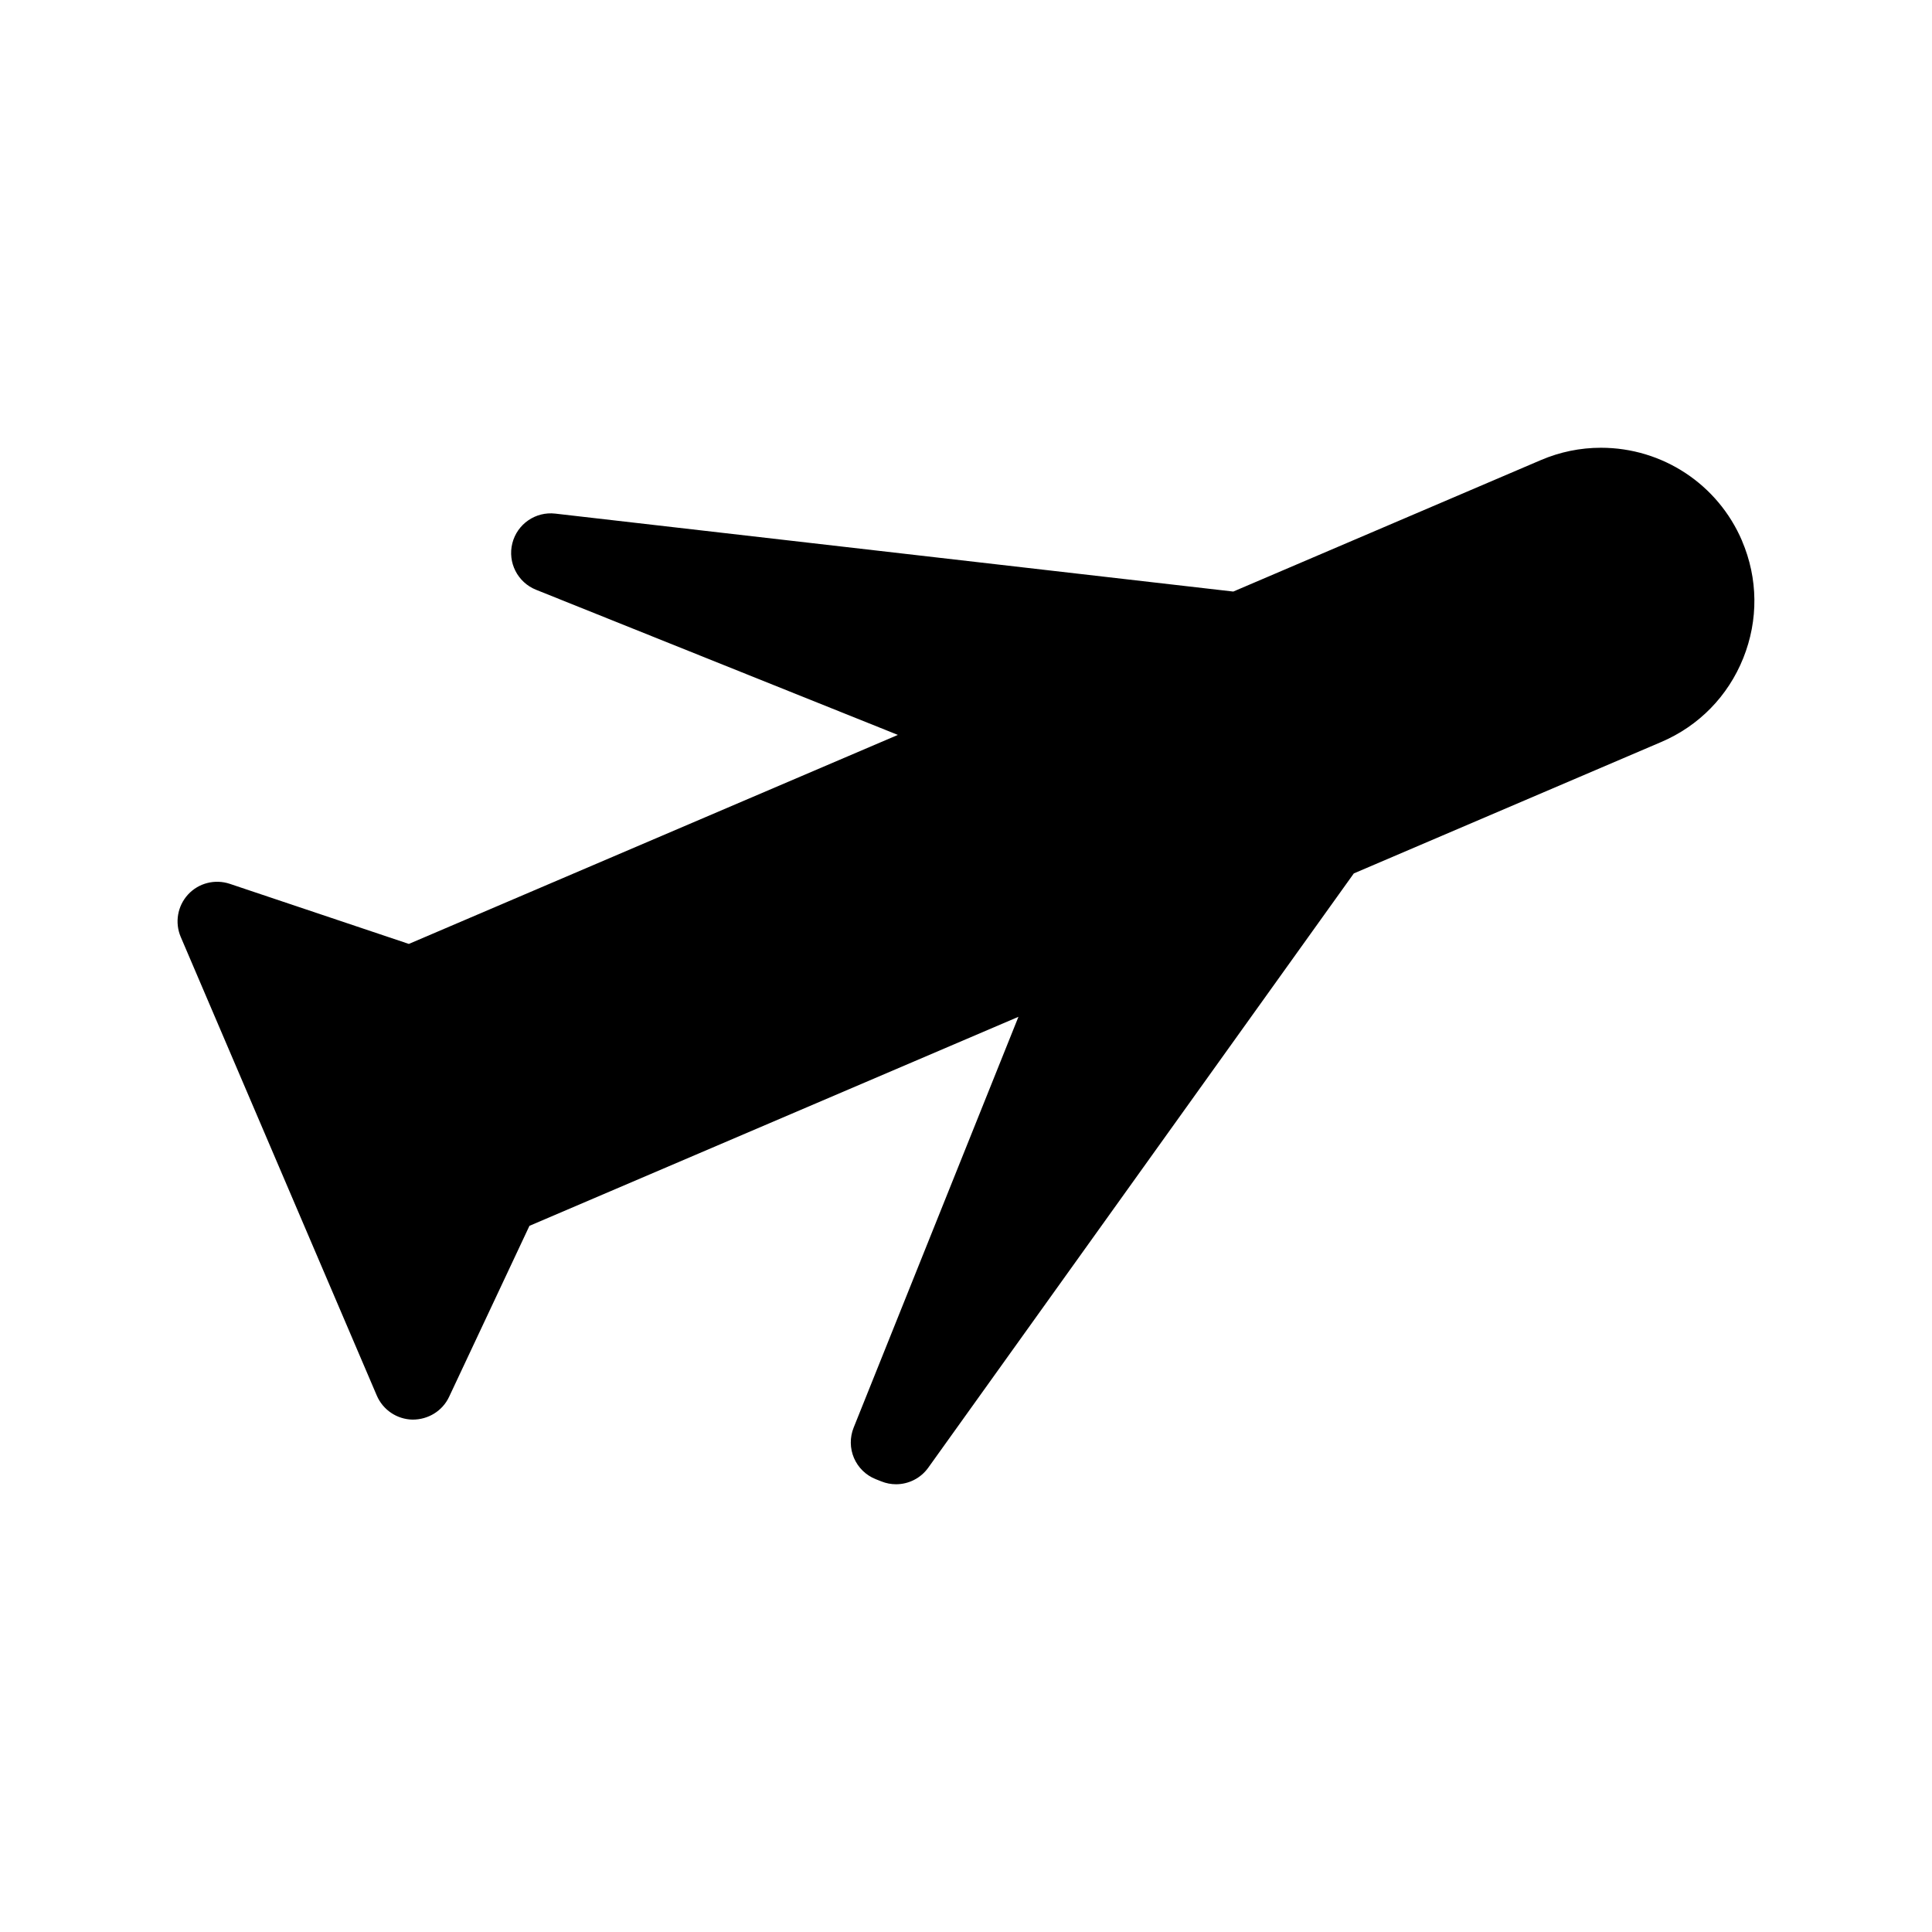
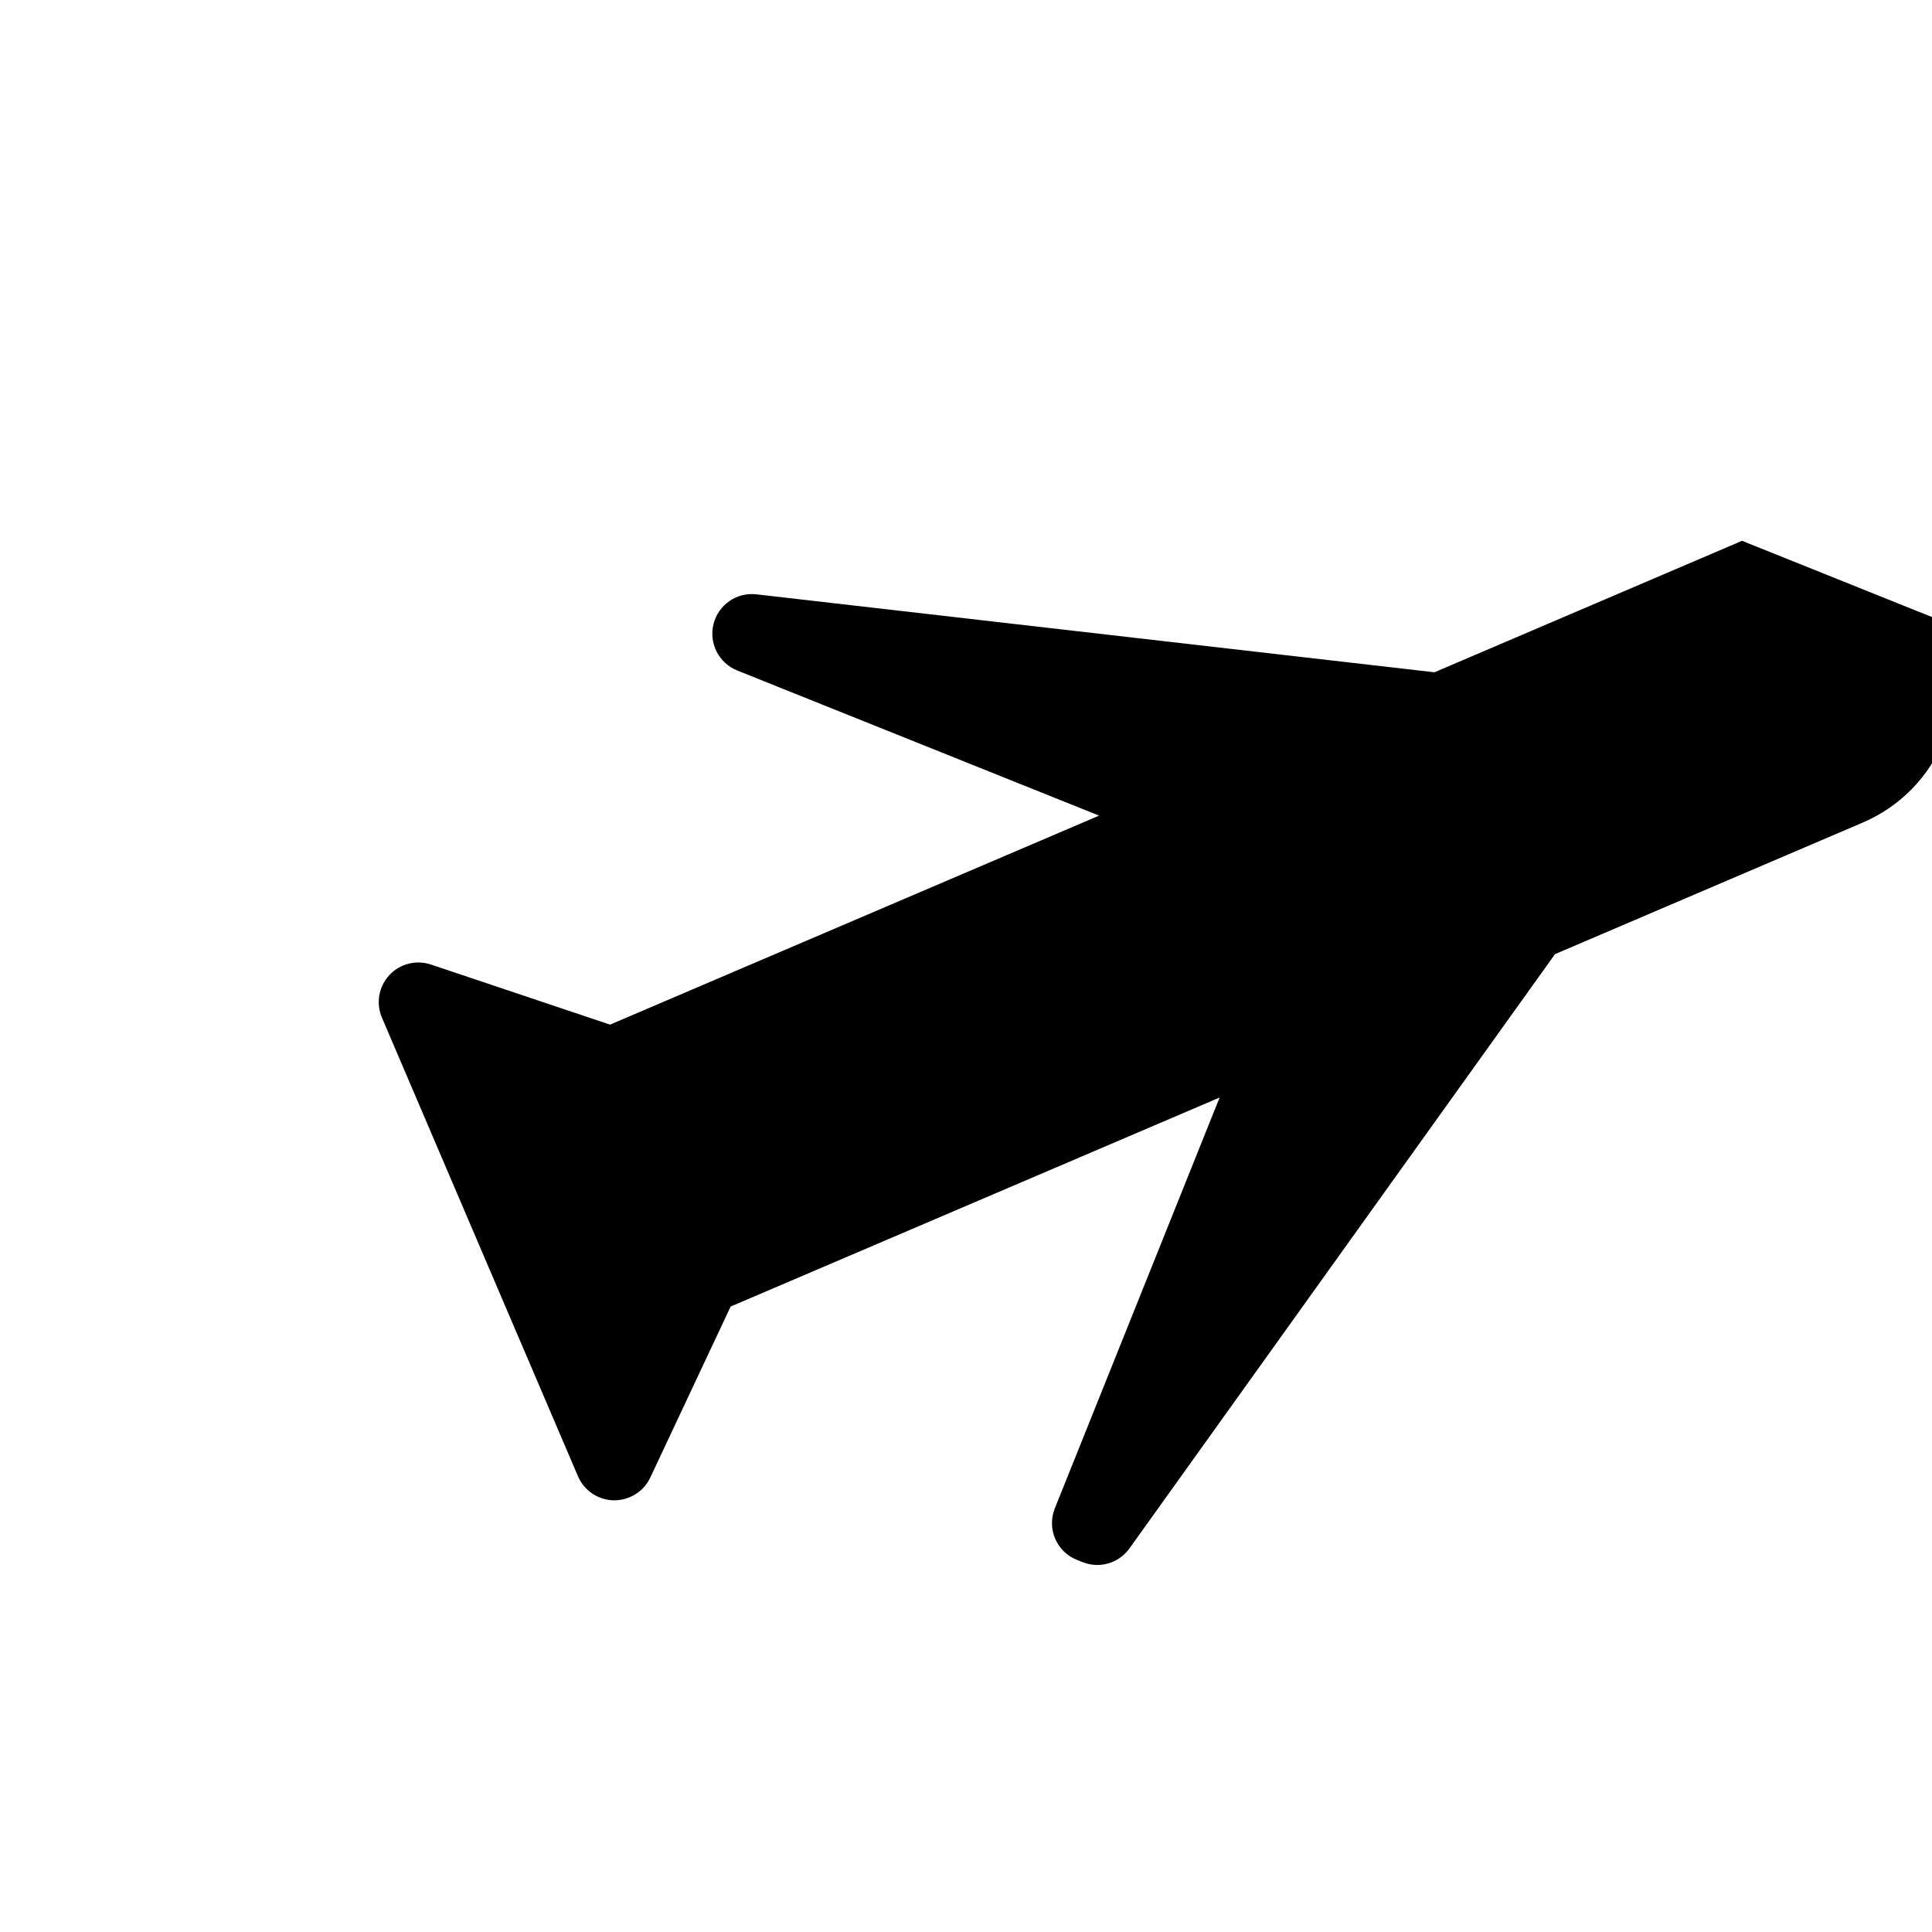
<svg xmlns="http://www.w3.org/2000/svg" fill="#000000" width="800px" height="800px" version="1.1" viewBox="144 144 512 512">
-   <path d="m605.66 287.32c-6.406-14.984-21.086-24.66-37.391-24.66-5.496 0-10.852 1.105-15.926 3.269l-81.508 34.84-179.68-20.656c-5.227-0.605-10.086 2.754-11.379 7.852-1.289 5.098 1.395 10.363 6.269 12.324l95.906 38.469-129.6 55.391-47.457-15.926c-3.938-1.312-8.262-0.203-11.059 2.828-2.797 3.043-3.559 7.441-1.938 11.246l51.957 121.54c1.633 3.805 5.332 6.293 9.473 6.375 4.172 0.012 7.926-2.297 9.688-6.035l21.293-45.316 129.59-55.395-43.676 108.88c-1.035 2.582-1.004 5.484 0.094 8.047 1.105 2.562 3.176 4.582 5.773 5.606l1.496 0.594c1.258 0.504 2.57 0.75 3.871 0.75 3.312 0 6.519-1.57 8.539-4.387l112.78-157.49 81.496-34.84c9.973-4.266 17.68-12.164 21.711-22.219 4.043-10.082 3.93-21.117-0.332-31.082z" />
+   <path d="m605.66 287.32l-81.508 34.84-179.68-20.656c-5.227-0.605-10.086 2.754-11.379 7.852-1.289 5.098 1.395 10.363 6.269 12.324l95.906 38.469-129.6 55.391-47.457-15.926c-3.938-1.312-8.262-0.203-11.059 2.828-2.797 3.043-3.559 7.441-1.938 11.246l51.957 121.54c1.633 3.805 5.332 6.293 9.473 6.375 4.172 0.012 7.926-2.297 9.688-6.035l21.293-45.316 129.59-55.395-43.676 108.88c-1.035 2.582-1.004 5.484 0.094 8.047 1.105 2.562 3.176 4.582 5.773 5.606l1.496 0.594c1.258 0.504 2.57 0.75 3.871 0.75 3.312 0 6.519-1.57 8.539-4.387l112.78-157.49 81.496-34.84c9.973-4.266 17.68-12.164 21.711-22.219 4.043-10.082 3.93-21.117-0.332-31.082z" />
</svg>